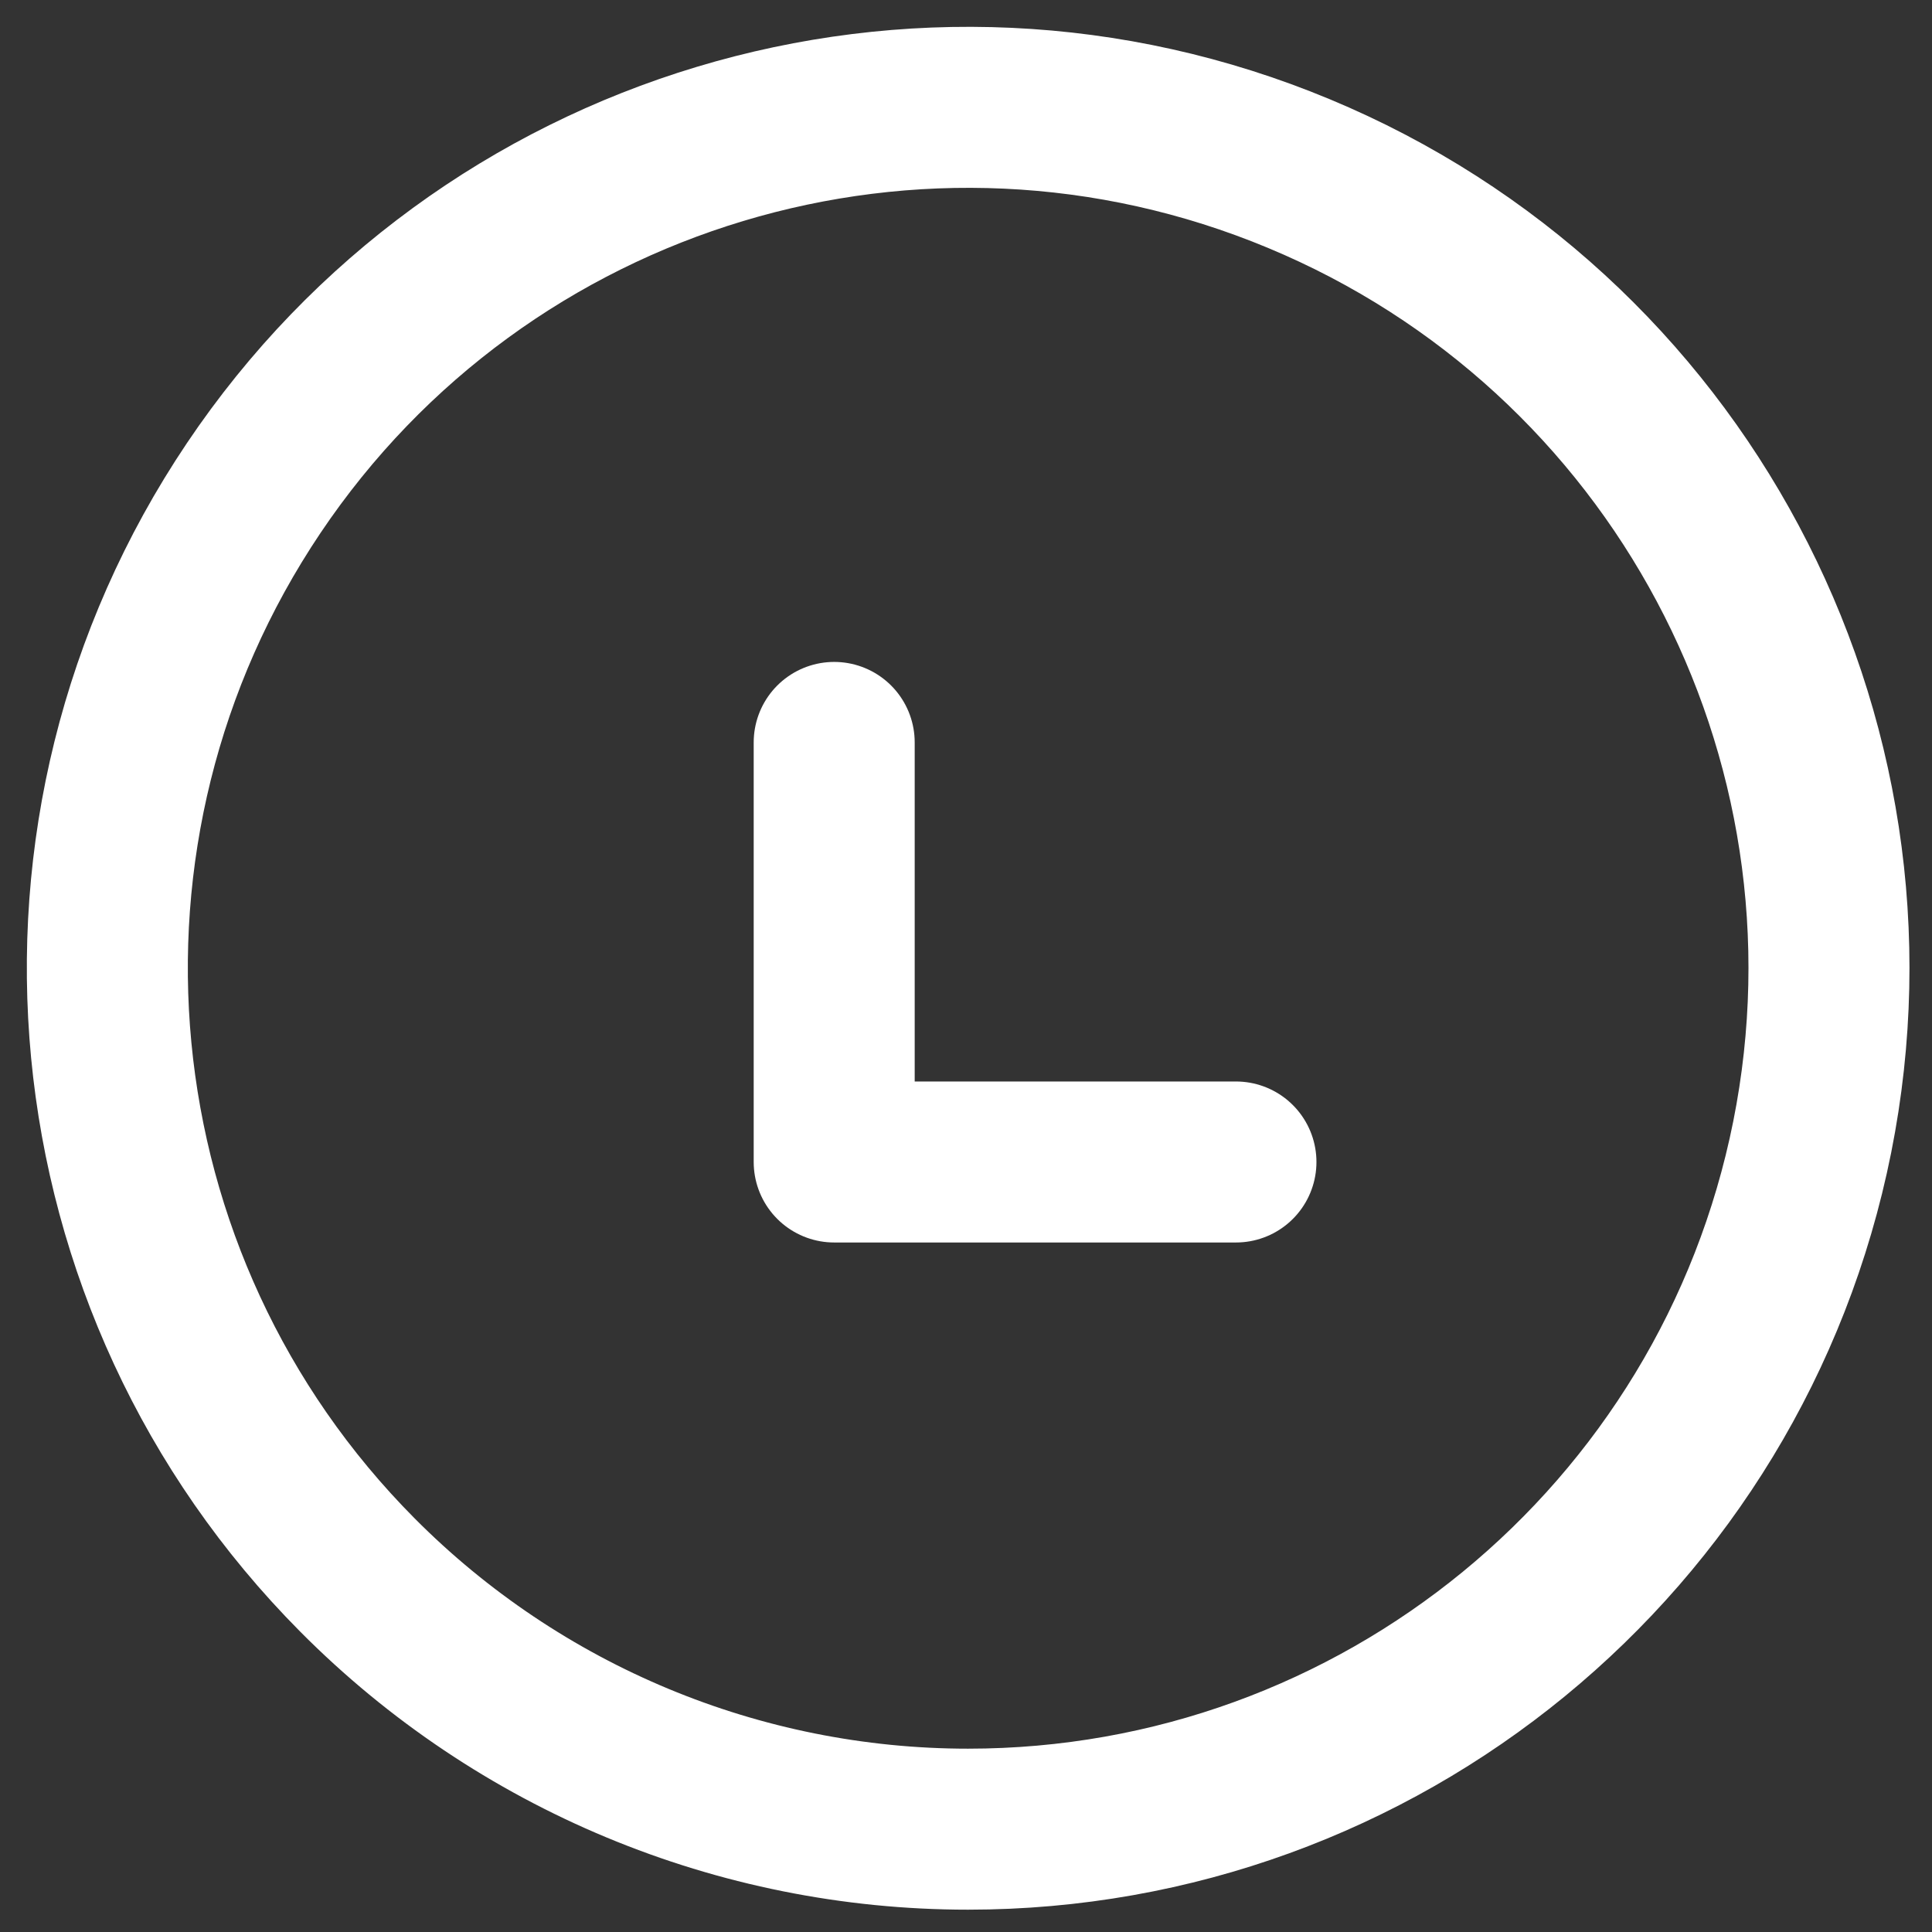
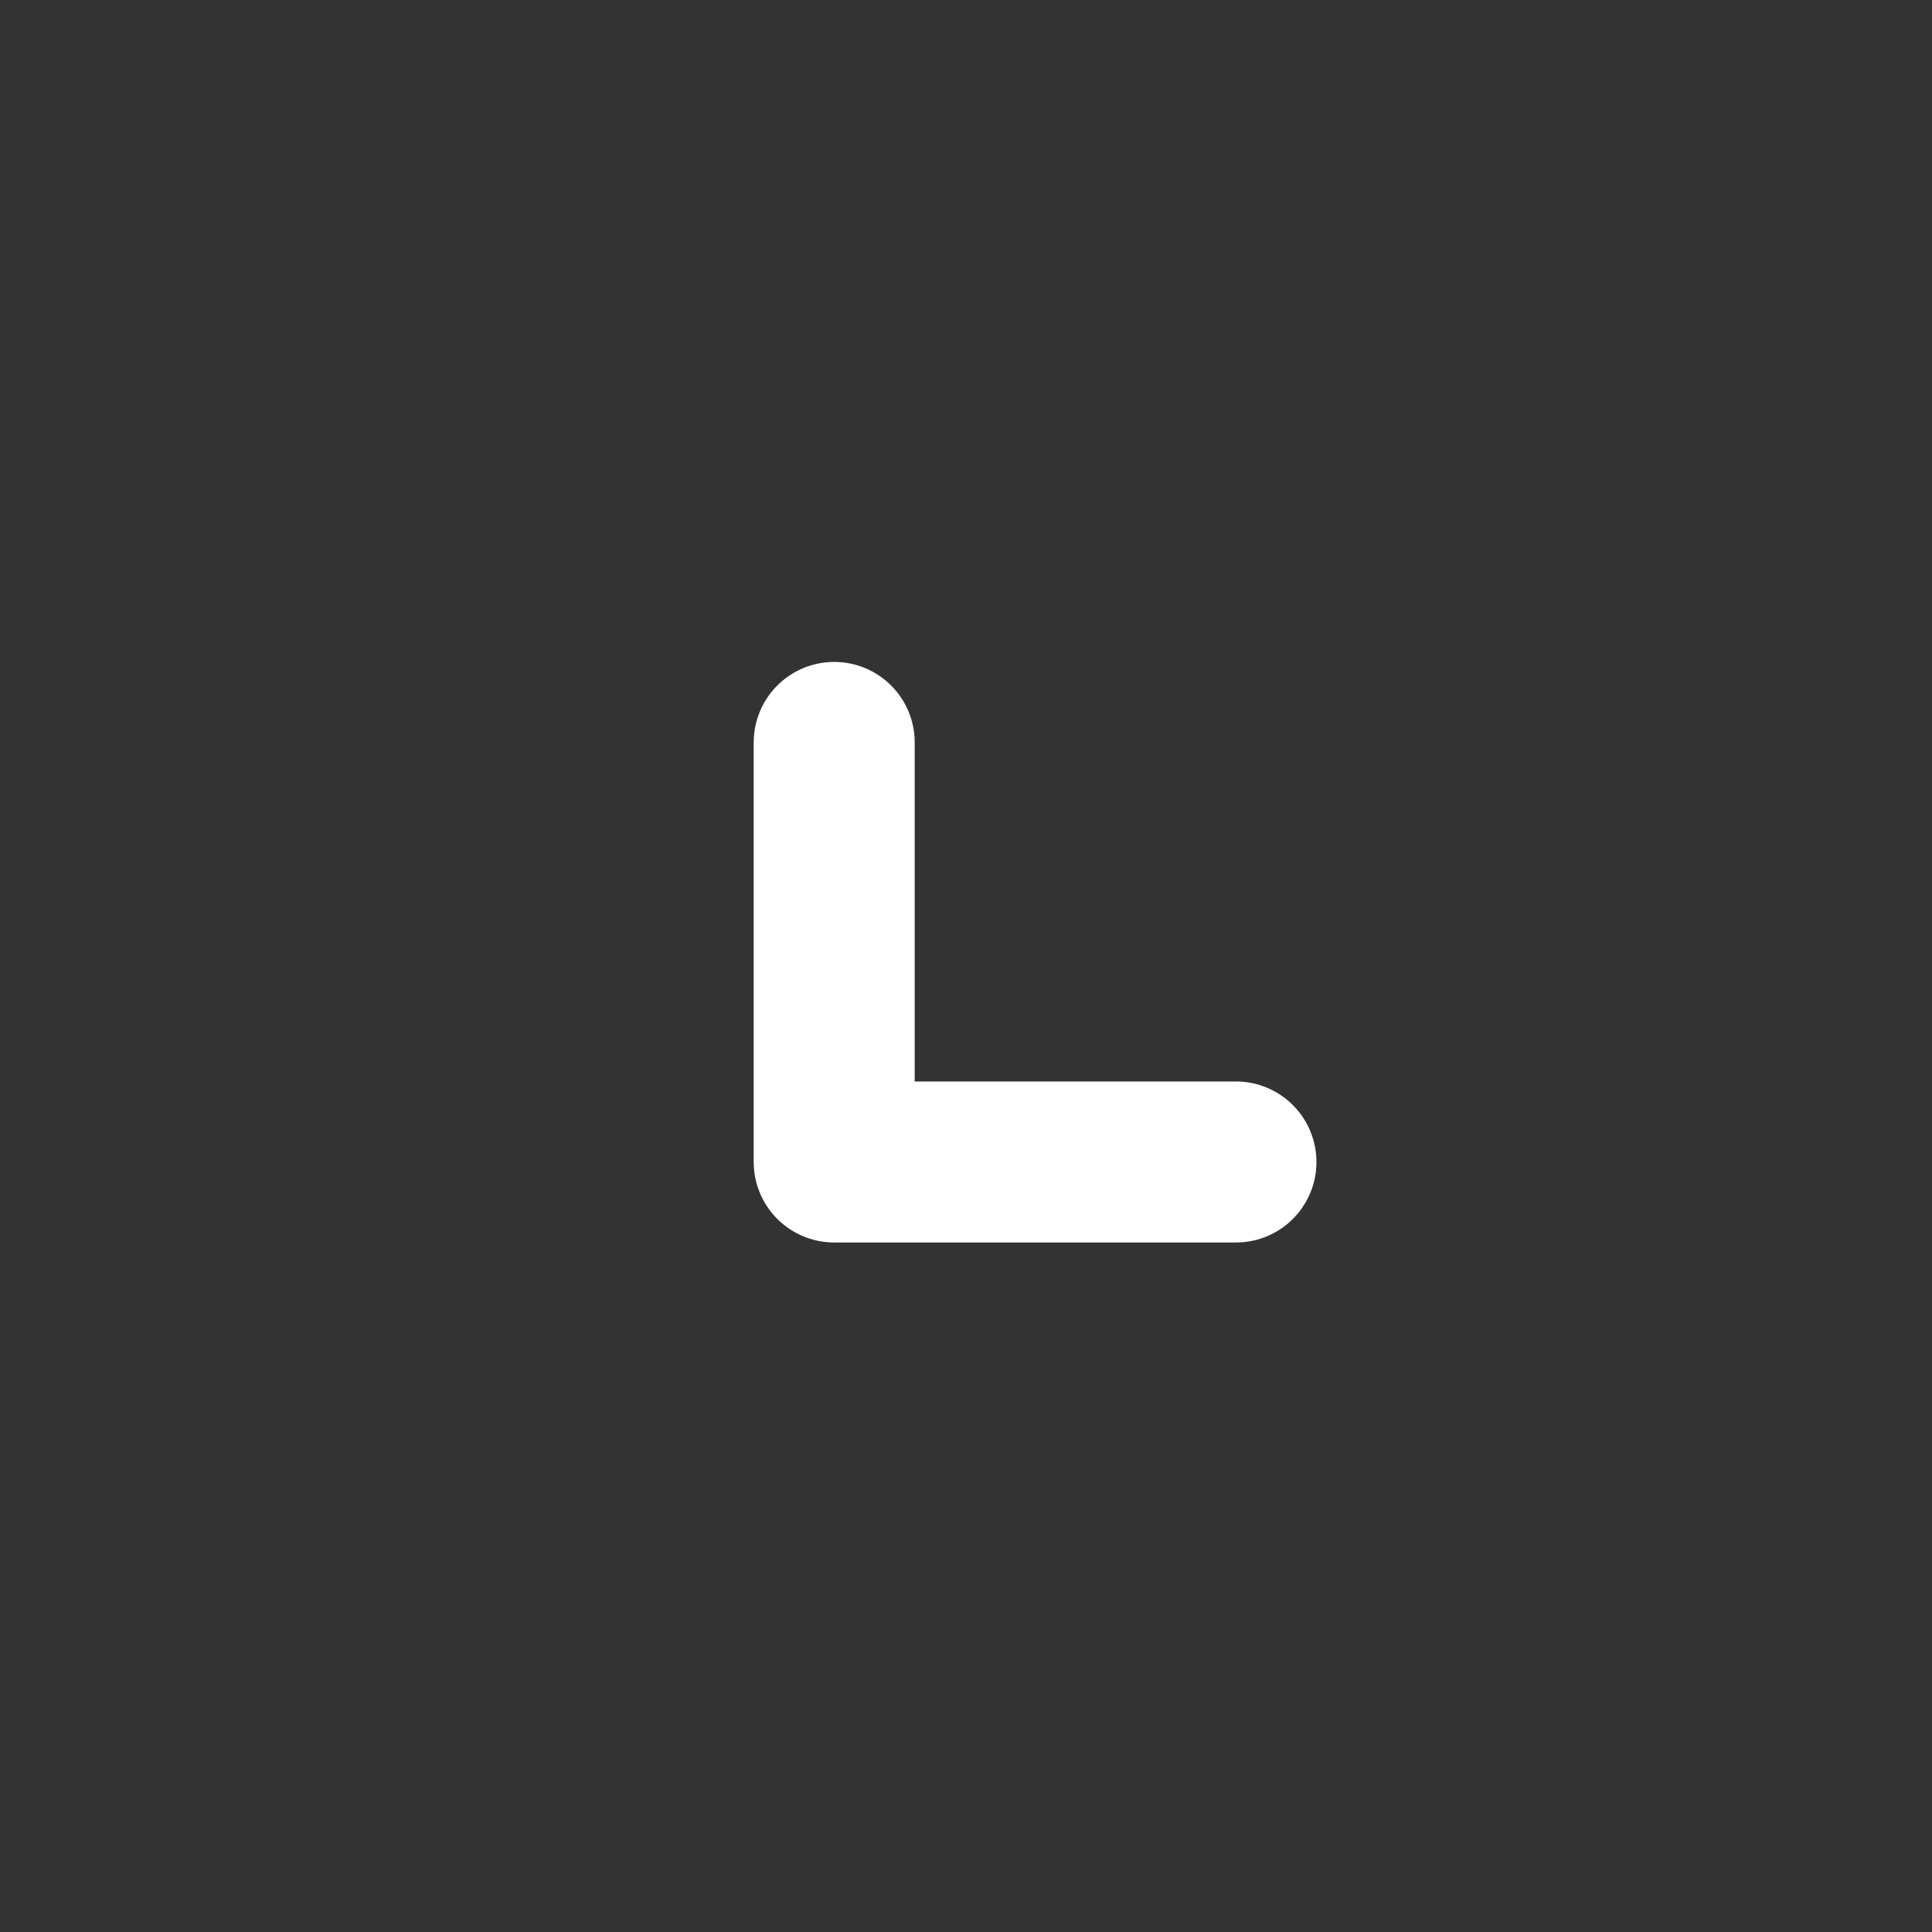
<svg xmlns="http://www.w3.org/2000/svg" width="18" height="18" viewBox="0 0 18 18" fill="none">
  <rect x="0" y="0" width="18" height="18" fill="#333333" stroke="none" />
  <g id="Vector">
-     <path id="Vector-20" fill-rule="evenodd" clip-rule="evenodd" d="M9.019 17.042C12.843 17.042 16.134 14.343 16.884 10.593C17.633 6.843 15.631 3.086 12.101 1.617C8.572 0.147 4.495 1.374 2.363 4.548C0.231 7.722 0.635 11.961 3.33 14.674C4.835 16.189 6.883 17.042 9.019 17.042Z" stroke="white" stroke-width="1.5" stroke-linecap="round" stroke-linejoin="round" />
    <path id="Vector-21" d="M7.772 6.917V10.826H11.515" stroke="white" stroke-width="1.5" stroke-linecap="round" stroke-linejoin="round" />
  </g>
</svg>